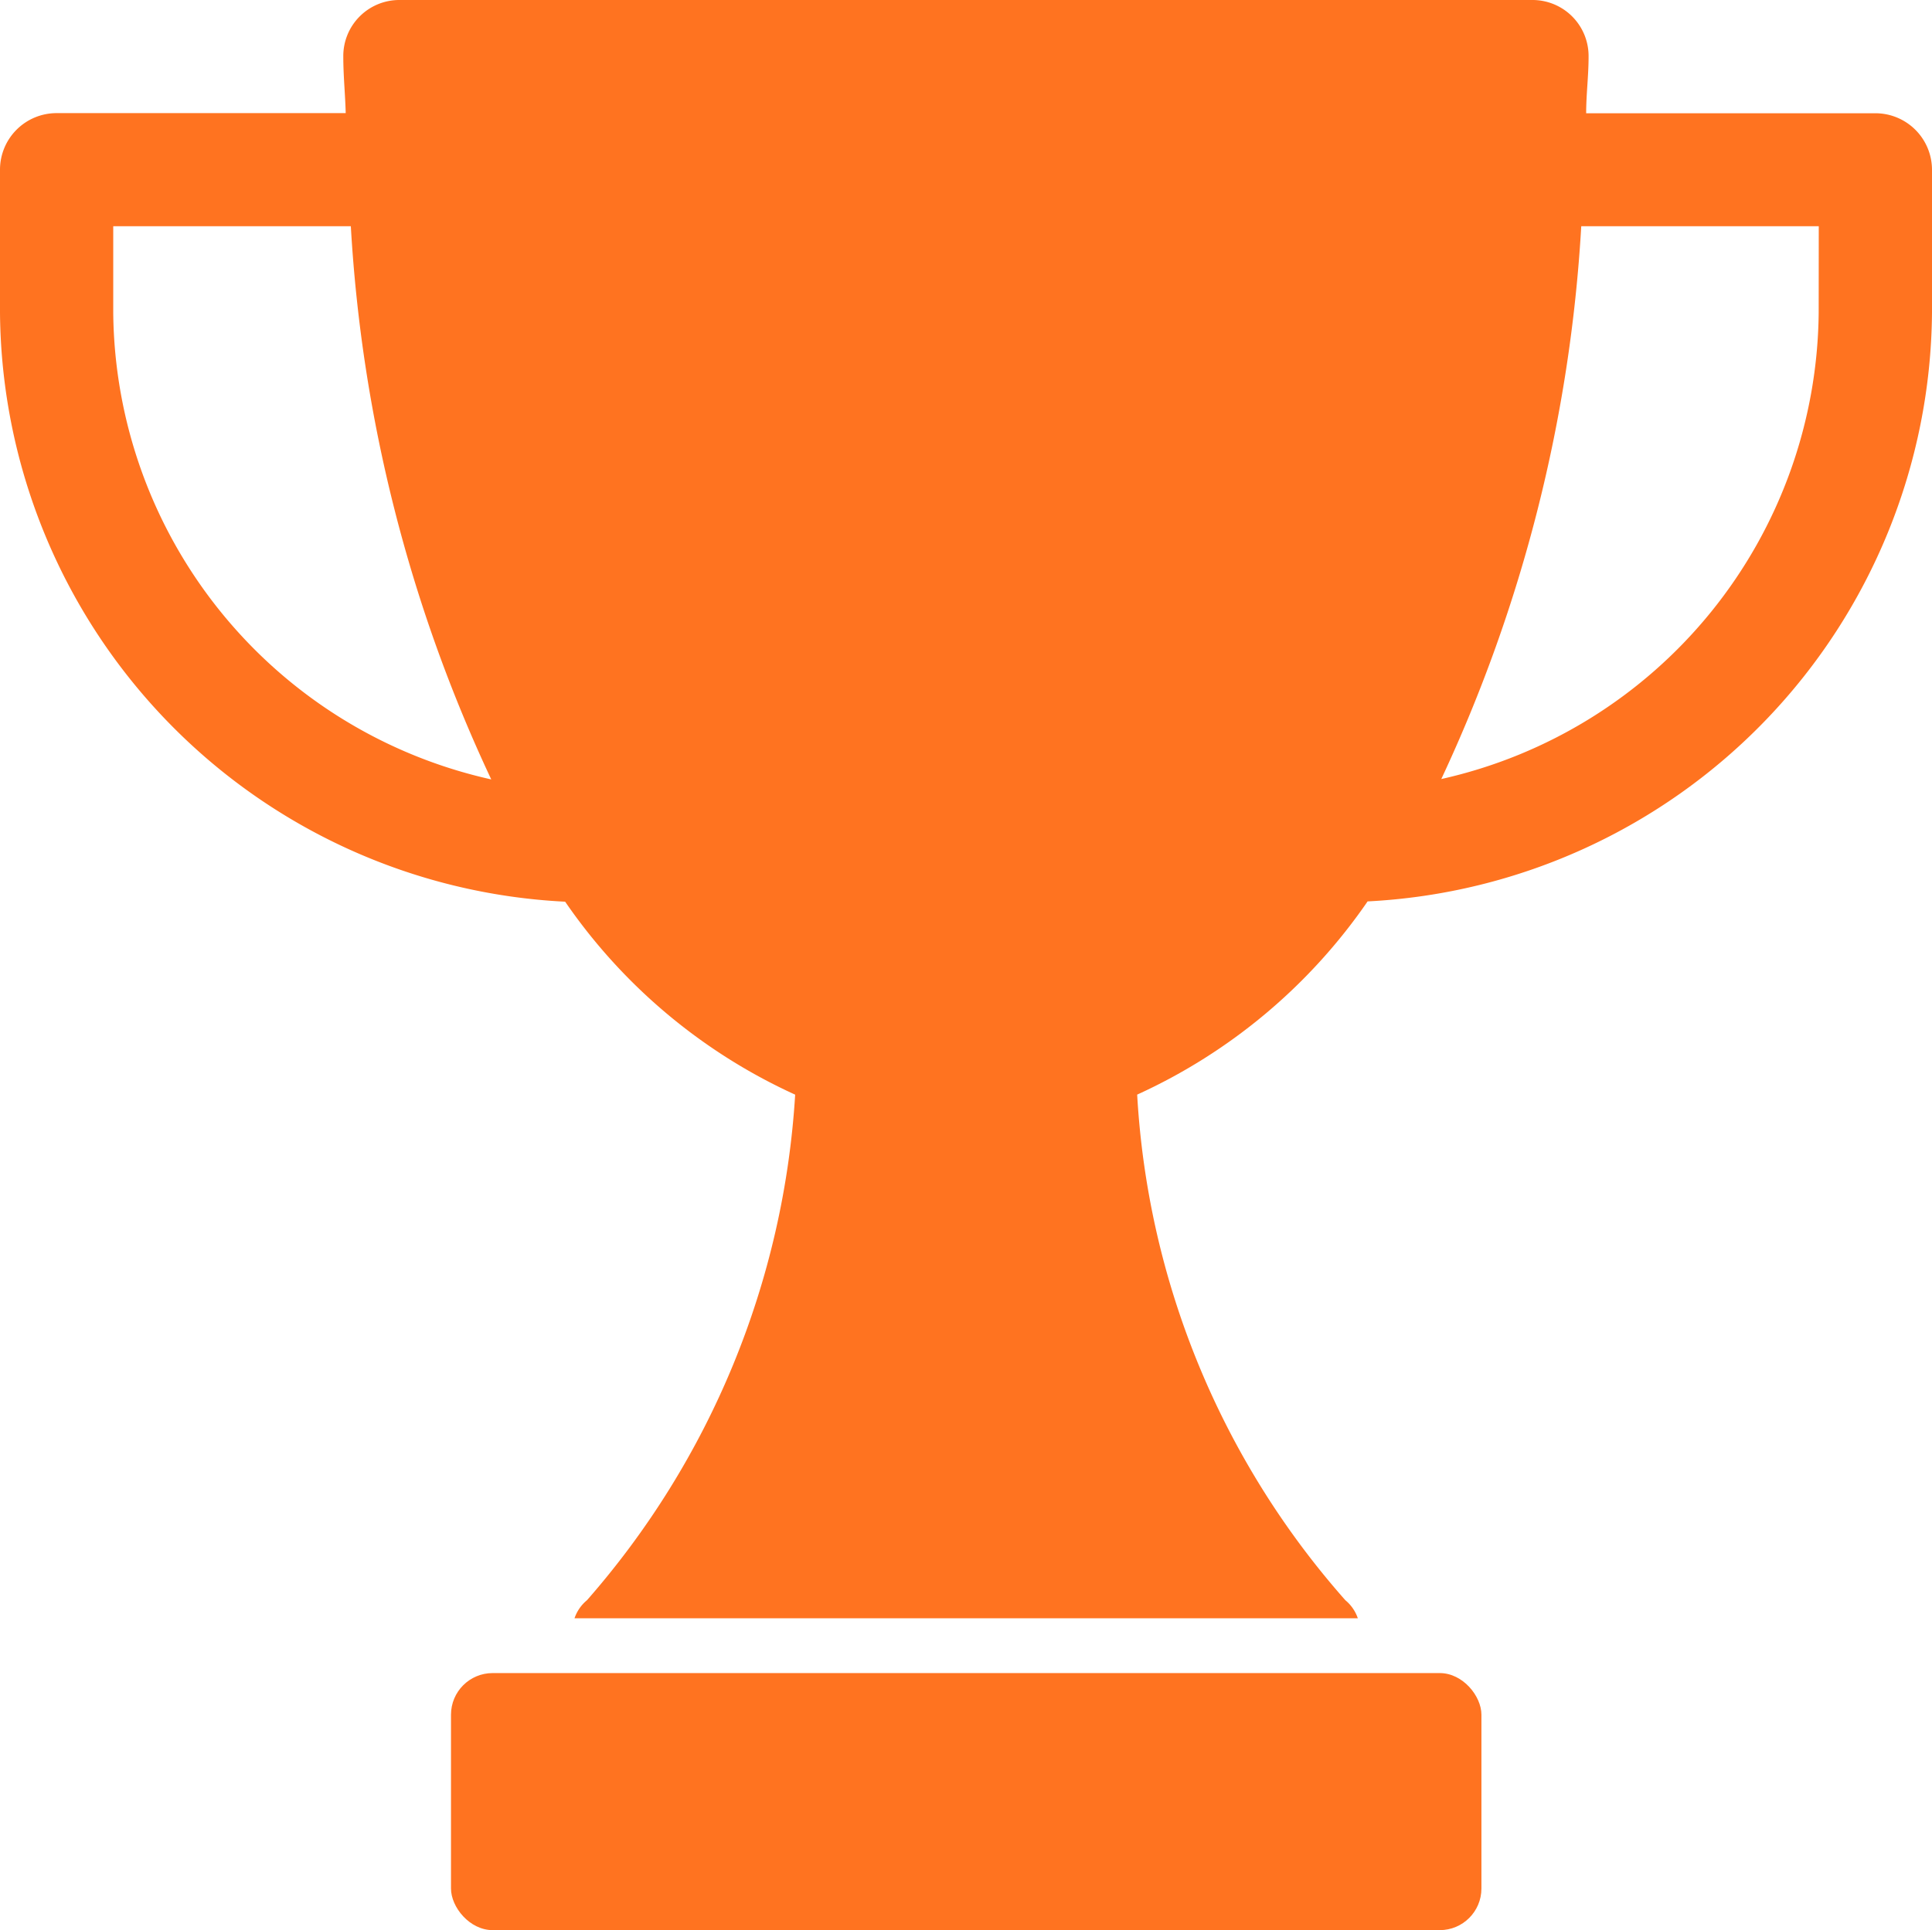
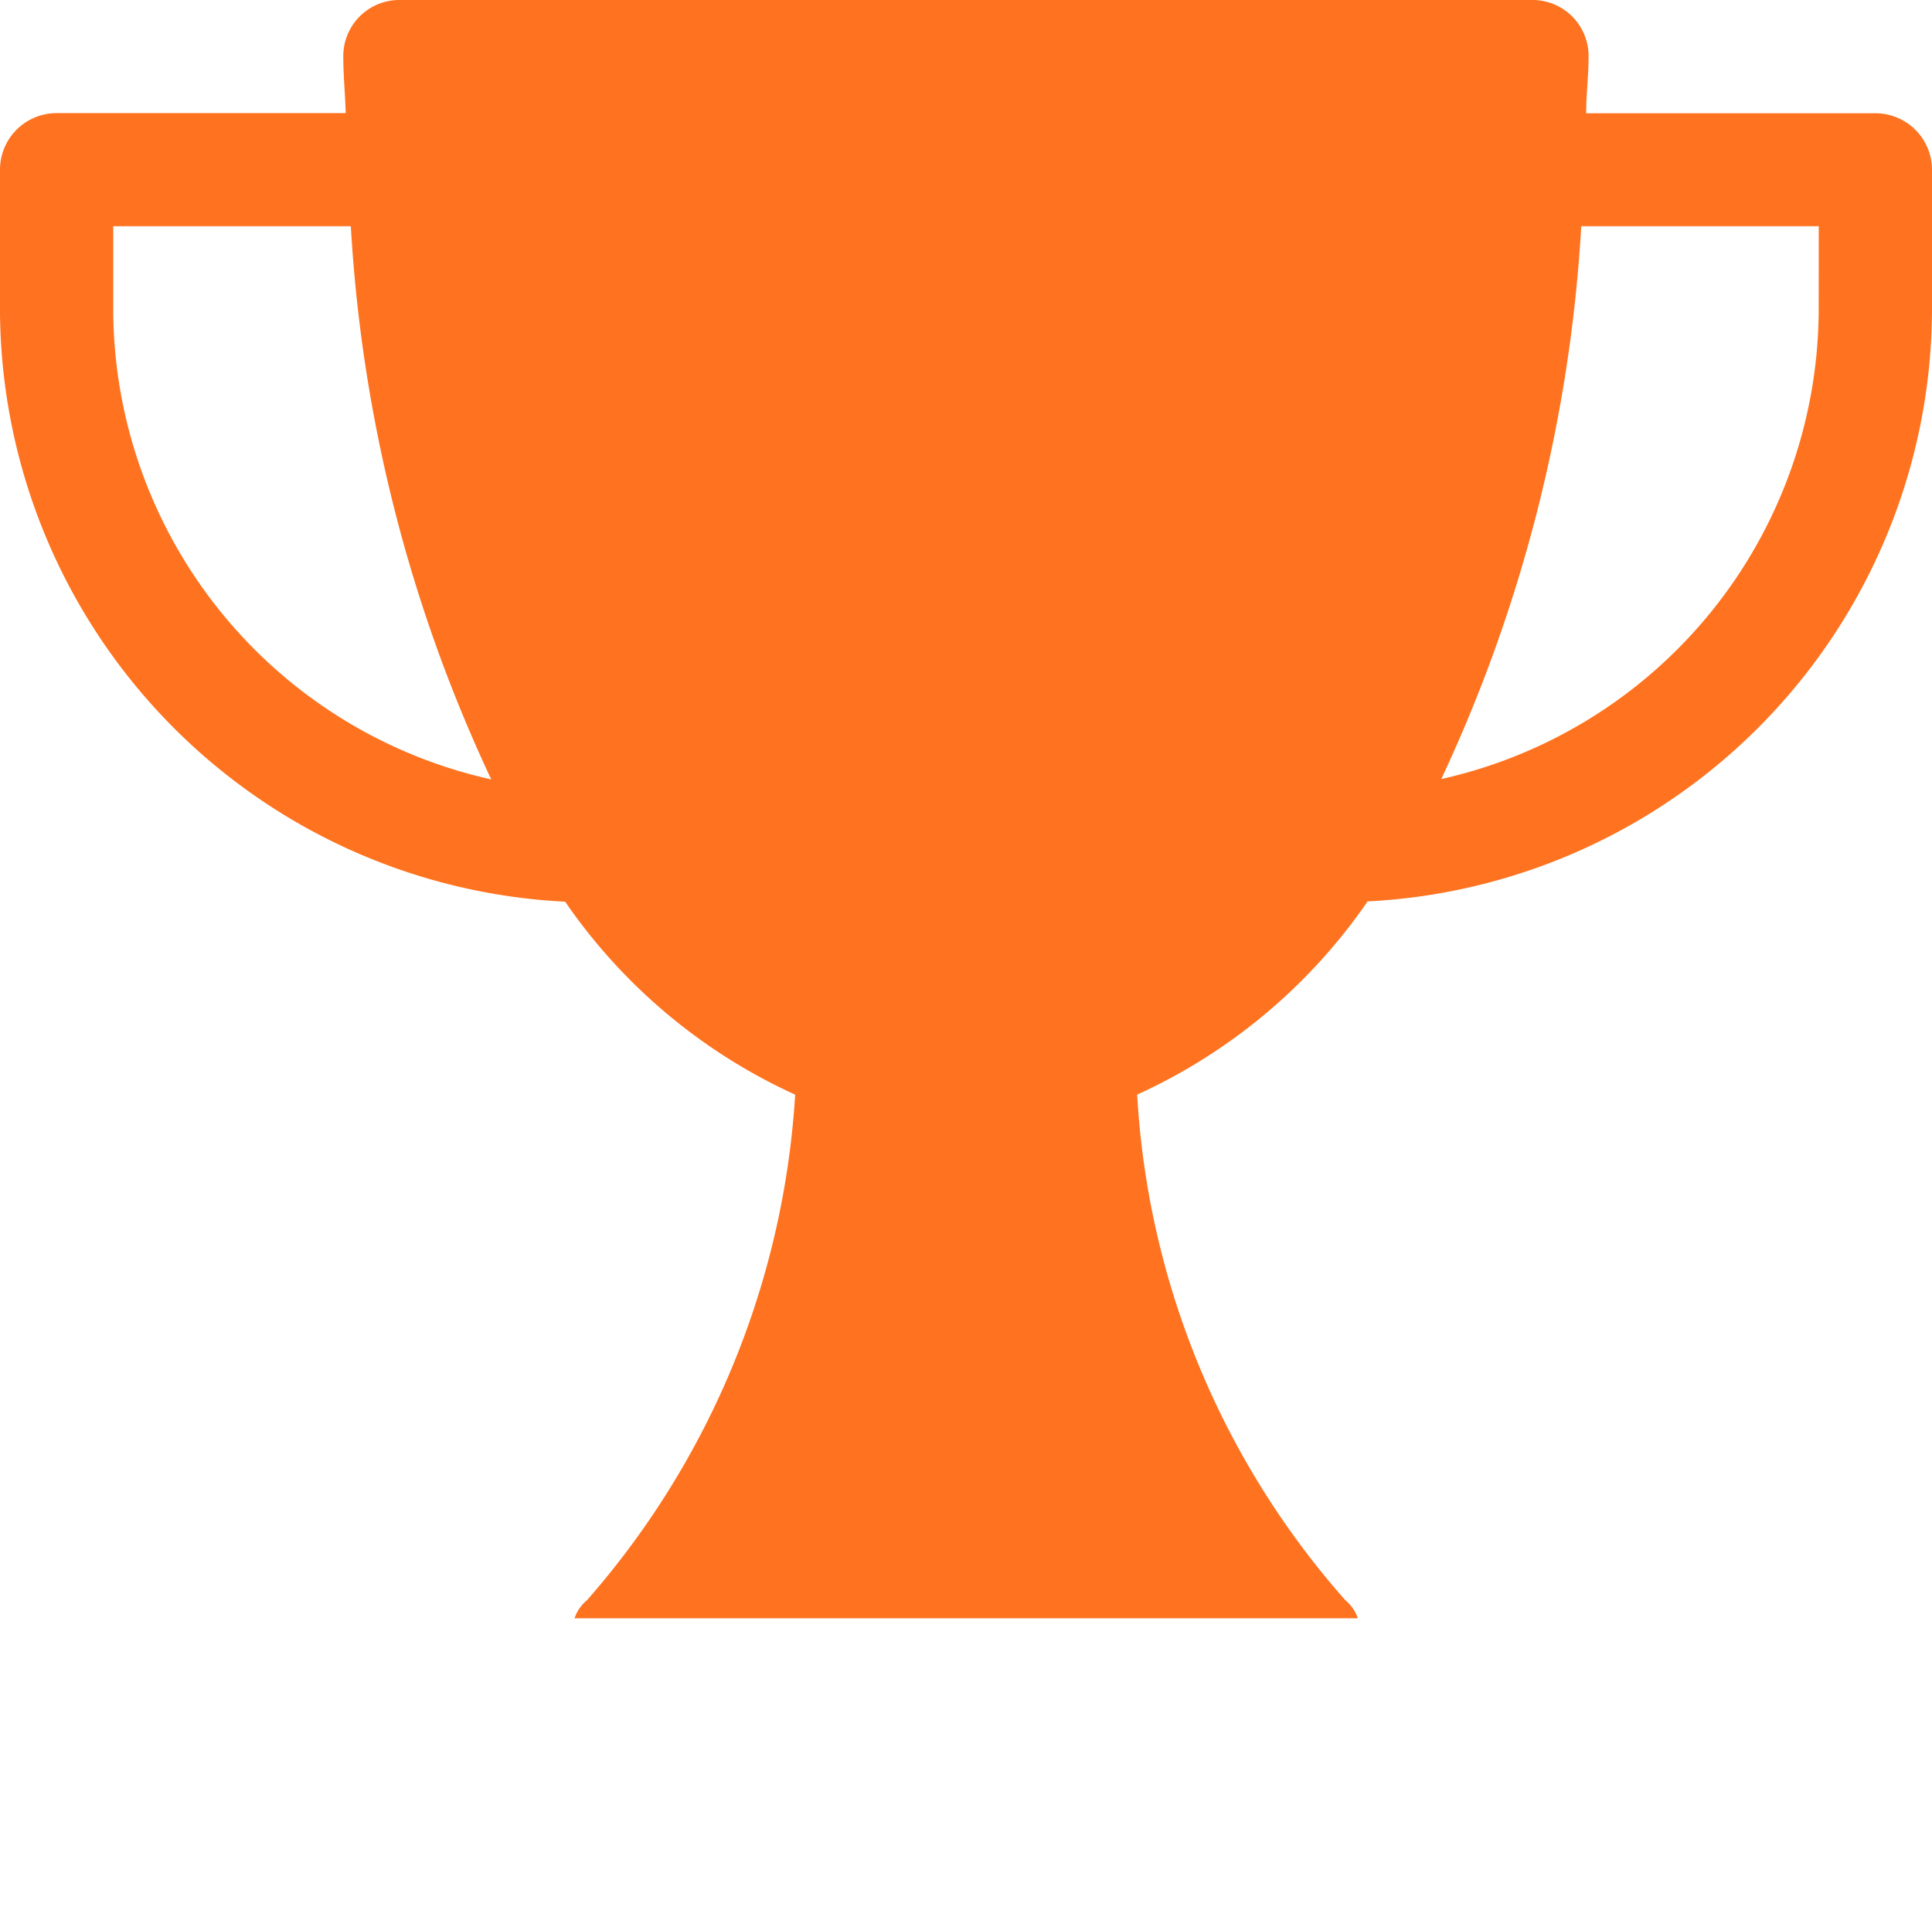
<svg xmlns="http://www.w3.org/2000/svg" width="46.407" height="46.373" viewBox="0 0 46.407 46.373">
  <g transform="translate(0 0)">
    <g transform="translate(0)">
      <path d="M45.044,2.721H38.1c0-.459.058-.892.058-1.359A1.347,1.347,0,0,0,36.8,0L9.606,0a1.346,1.346,0,0,0-1.36,1.359c0,.466.046.9.058,1.359H1.36A1.359,1.359,0,0,0,0,4.076v3.44A14.285,14.285,0,0,0,13.575,21.664,13.479,13.479,0,0,0,19.1,26.3a20.293,20.293,0,0,1-5,12.146.963.963,0,0,0-.3.434H32.615a.966.966,0,0,0-.3-.434,20.044,20.044,0,0,1-5-12.147,13.508,13.508,0,0,0,5.535-4.642A14.28,14.28,0,0,0,46.407,7.518V4.08a1.36,1.36,0,0,0-1.362-1.359ZM2.72,7.517V5.435H8.427A36.07,36.07,0,0,0,11.8,18.726,11.6,11.6,0,0,1,2.72,7.519Zm40.965,0a11.591,11.591,0,0,1-9.065,11.2A36.209,36.209,0,0,0,37.982,5.435h5.705Z" transform="translate(0 0)" fill="#ff7320" />
      <g transform="translate(10.833 40.197)">
-         <rect width="24.751" height="6.176" rx="1" transform="translate(0 0)" fill="#ff7320" />
-       </g>
+         </g>
    </g>
  </g>
</svg>